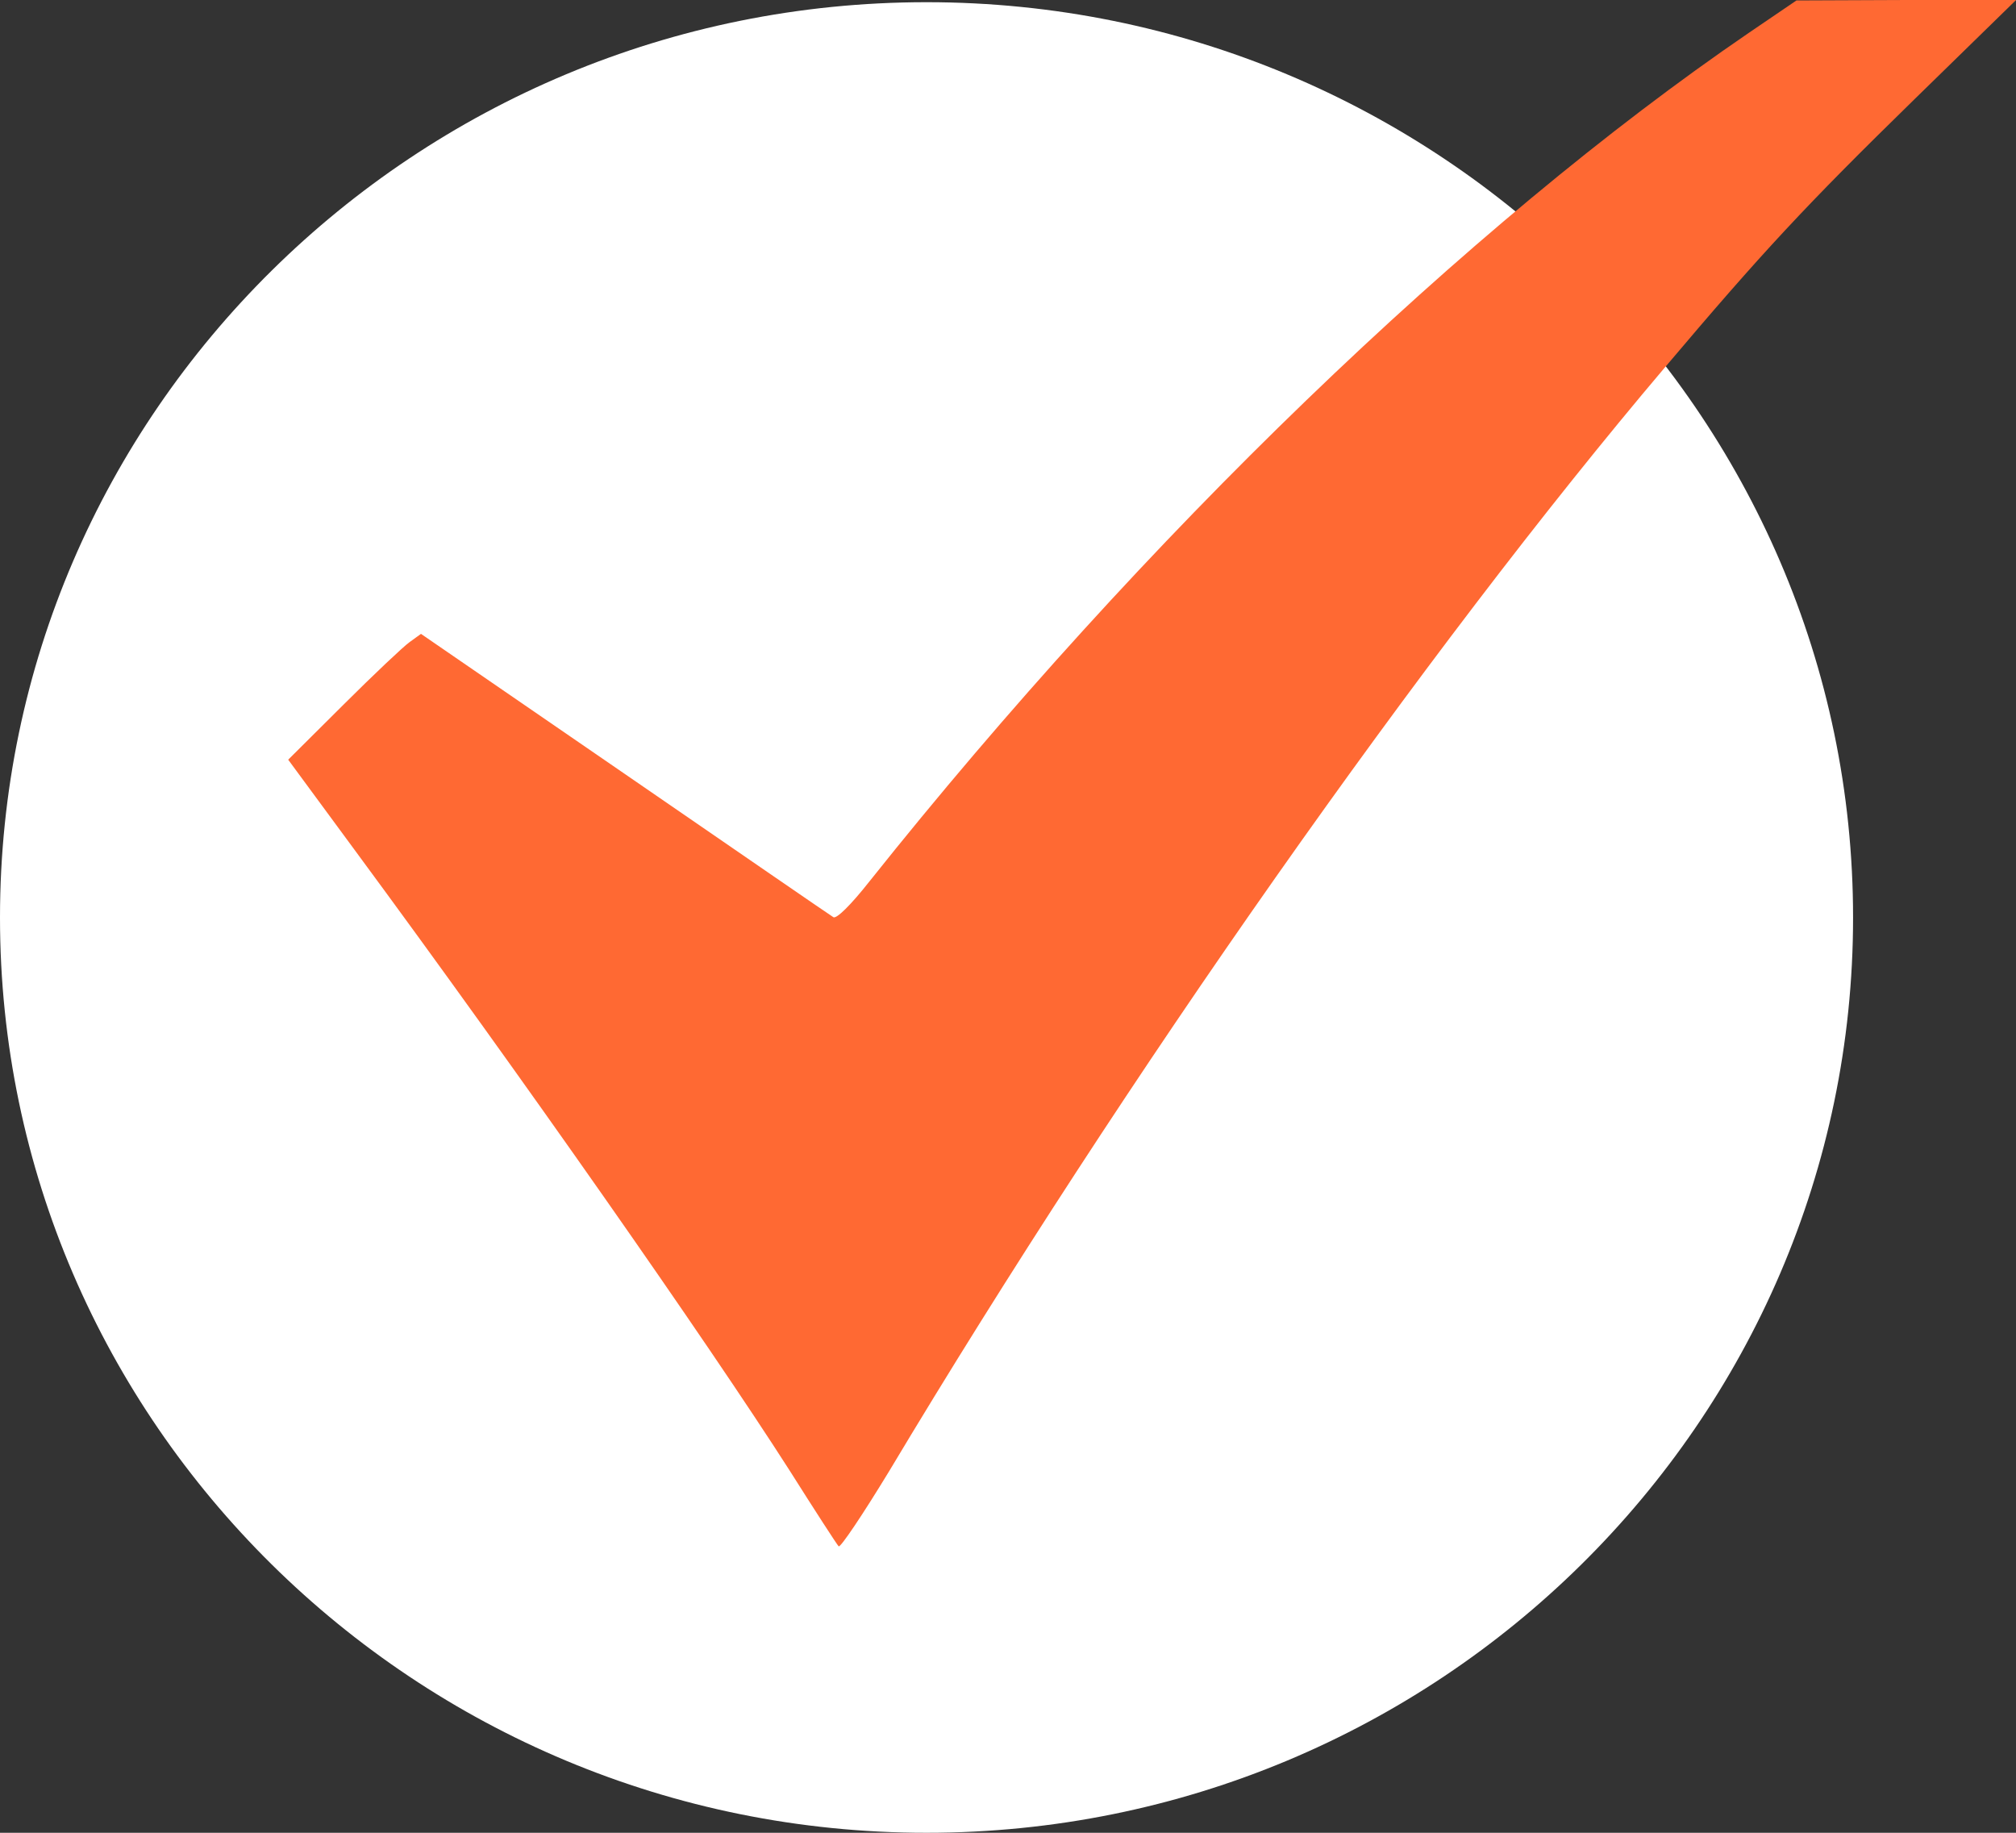
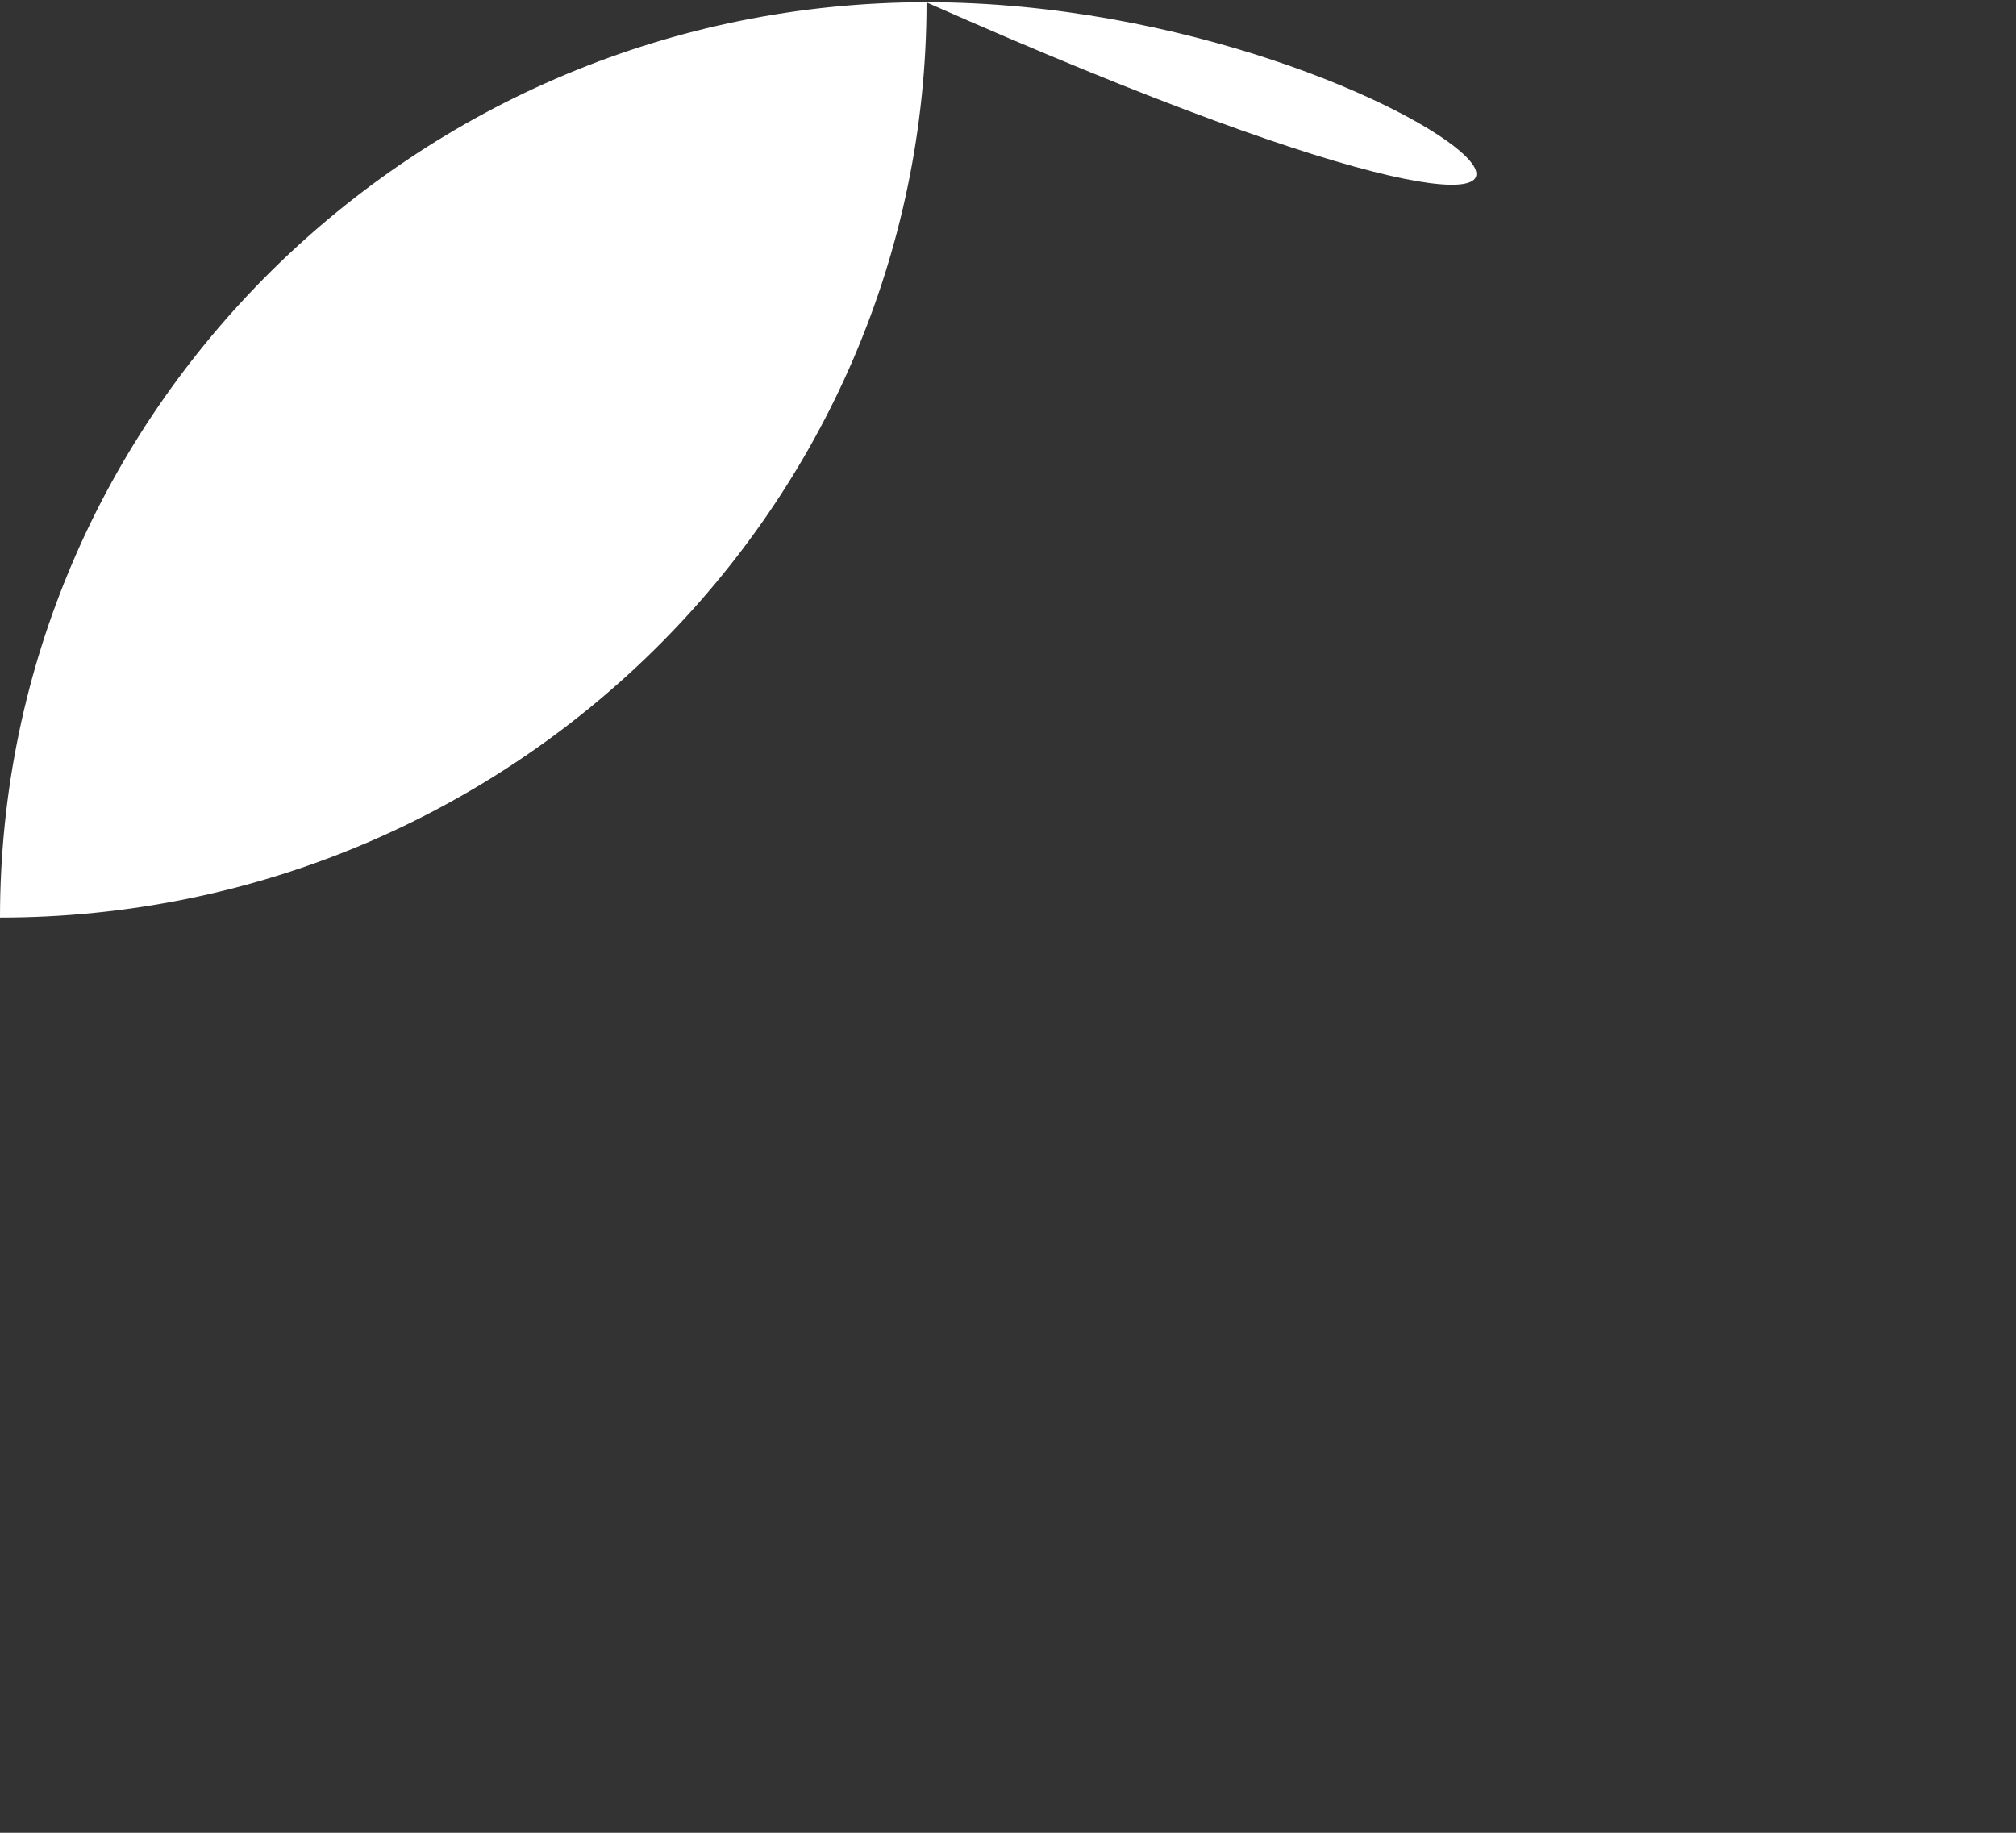
<svg xmlns="http://www.w3.org/2000/svg" version="1.2" baseProfile="tiny" id="Layer_1" x="0px" y="0px" width="22px" height="20px" viewBox="0 0 22 20" xml:space="preserve">
  <rect x="0" y="0" width="22" height="20" fill="#333333" stroke="none" />
-   <path fill="#FFFFFF" d="M10.111,0.024C4.536,0.024,0,4.505,0,10.013C0,15.52,4.536,20,10.111,20c5.576,0,10.111-4.48,10.111-9.987  C20.222,4.505,15.687,0.024,10.111,0.024z" />
-   <path fill="#FF6933" d="M19.082,0.36c-3.064,2.092-6.609,5.511-9.589,9.252c-0.213,0.271-0.365,0.416-0.398,0.397  S8.039,9.285,6.816,8.444L4.594,6.917L4.471,7.006C4.405,7.052,4.078,7.361,3.746,7.692L3.145,8.29l0.739,1.004  c1.805,2.448,3.828,5.338,4.733,6.753c0.275,0.435,0.516,0.808,0.535,0.827c0.019,0.018,0.266-0.351,0.55-0.818  c2.591-4.329,5.846-8.953,8.461-12.04c1.075-1.271,1.53-1.761,2.729-2.933L22.001,0h-1.198l-1.199,0.005L19.082,0.36z" />
+   <path fill="#FFFFFF" d="M10.111,0.024C4.536,0.024,0,4.505,0,10.013c5.576,0,10.111-4.48,10.111-9.987  C20.222,4.505,15.687,0.024,10.111,0.024z" />
</svg>